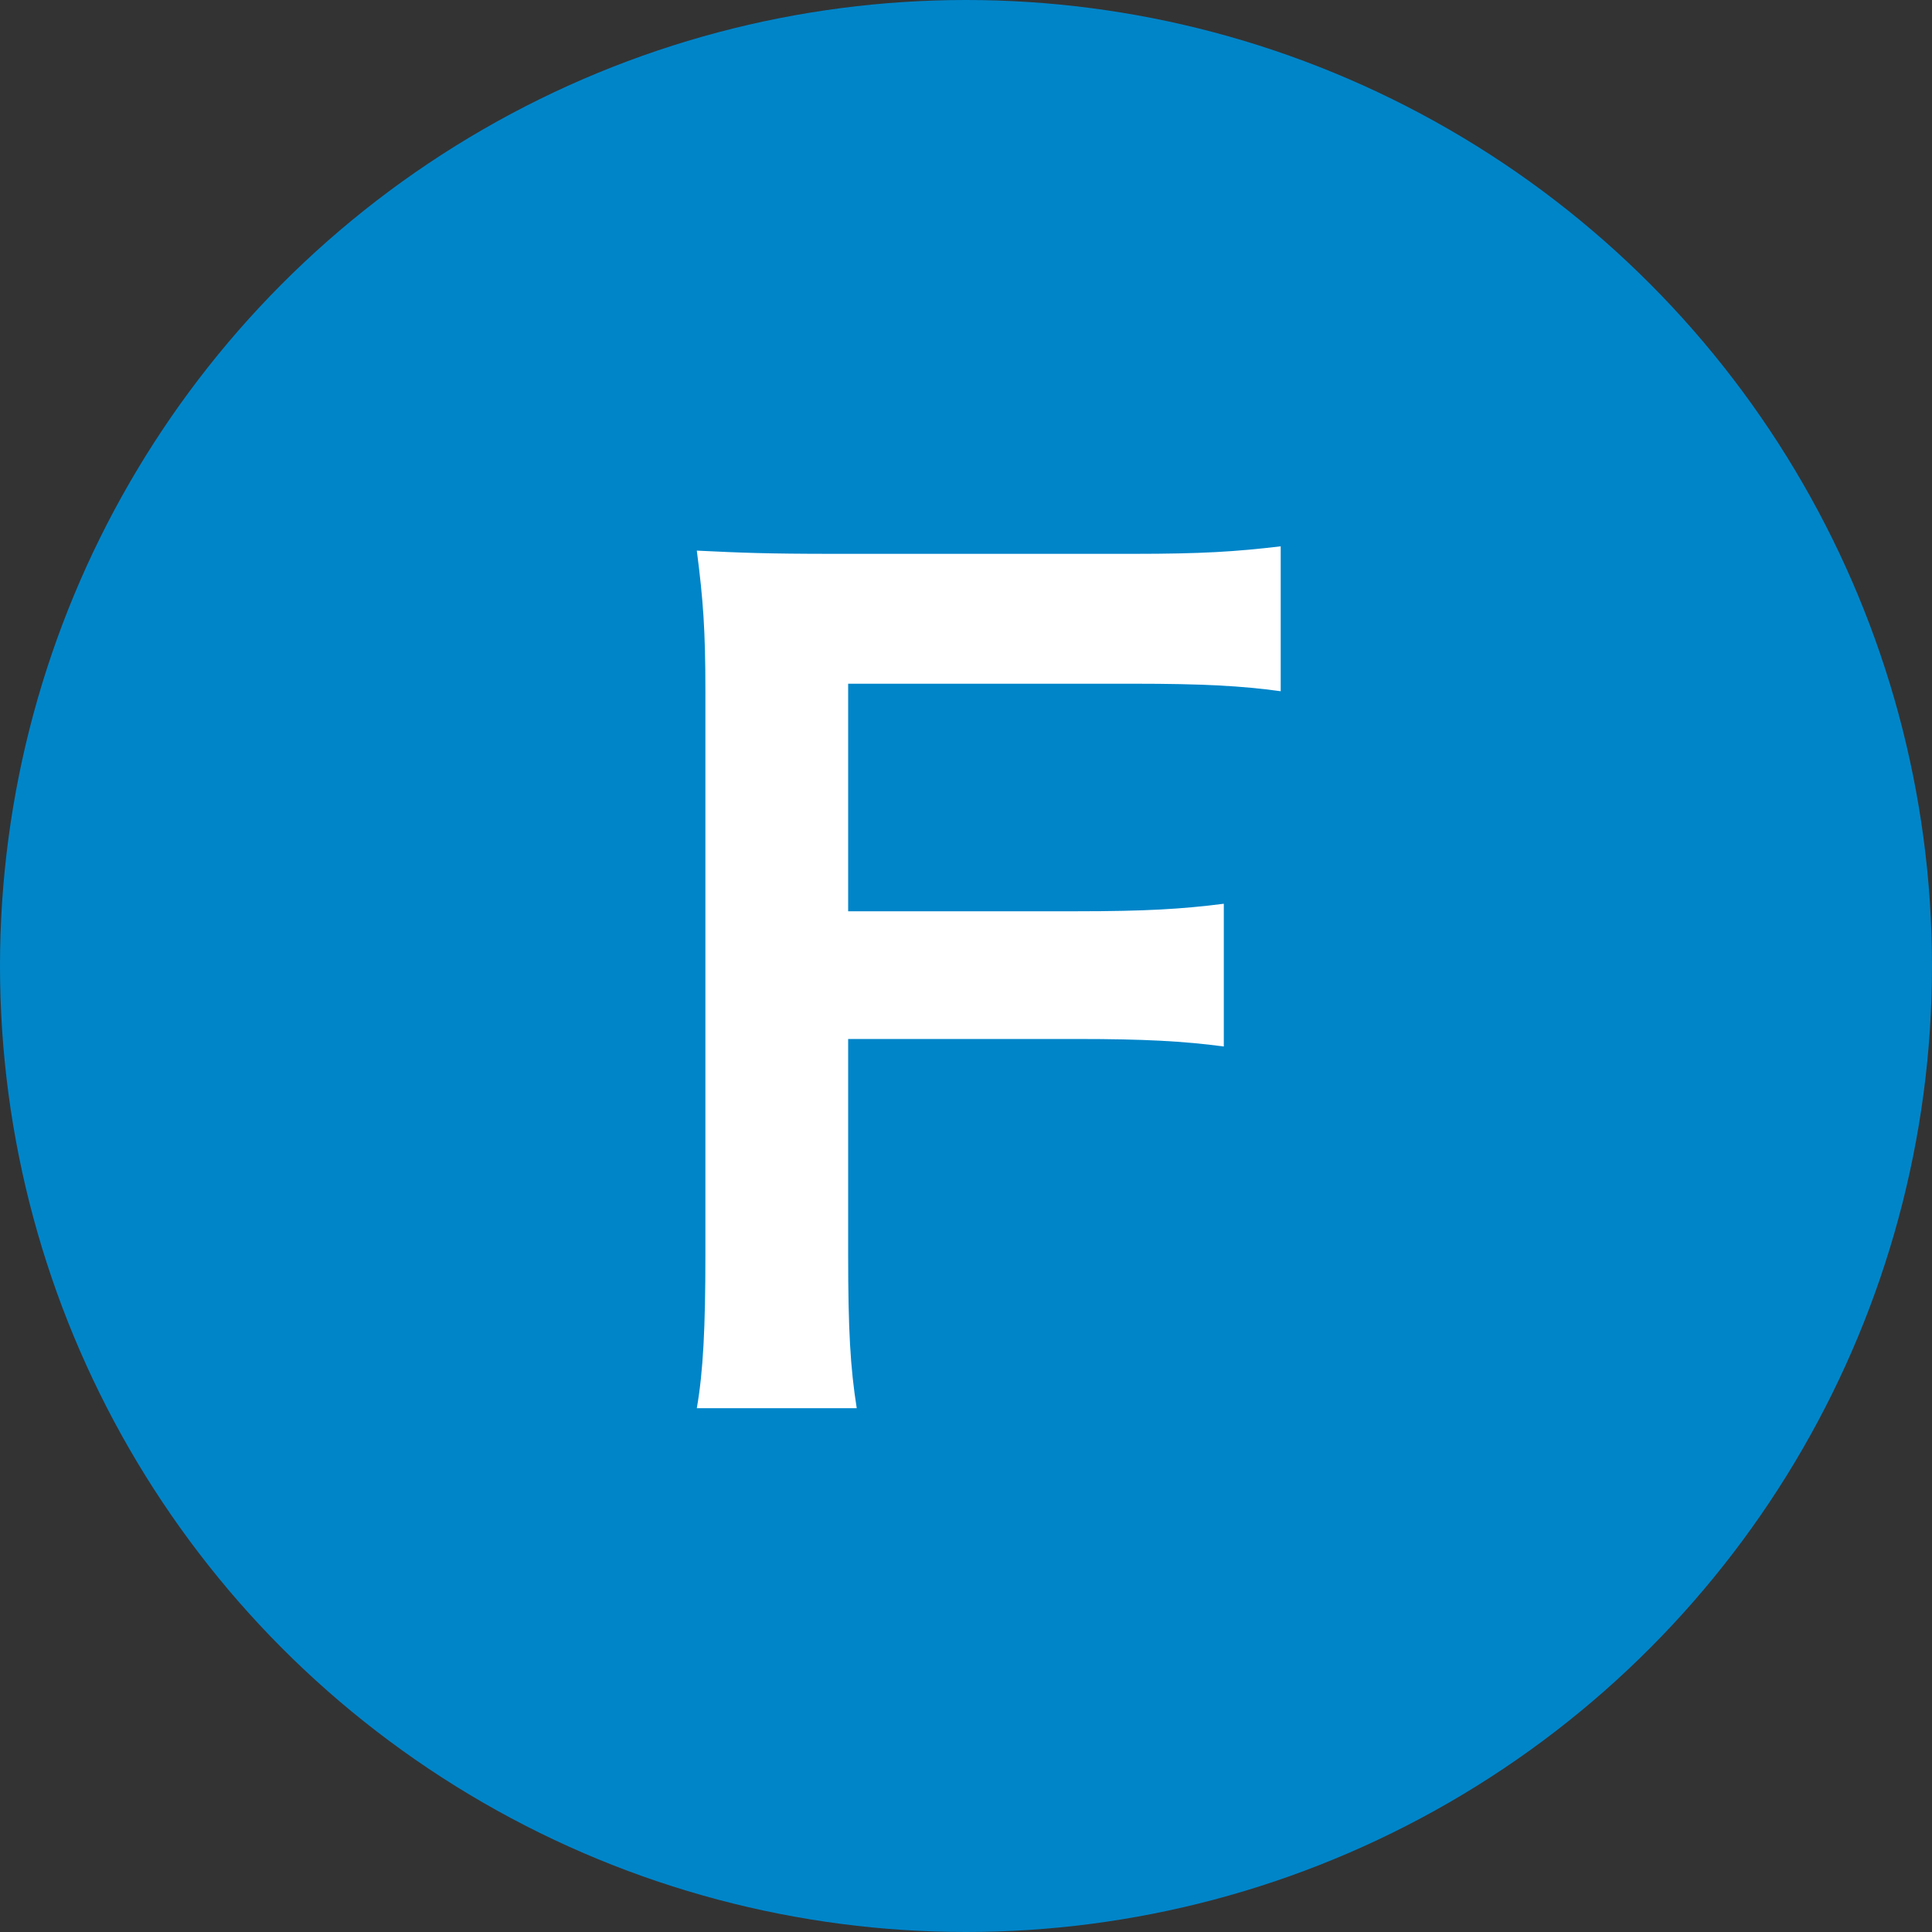
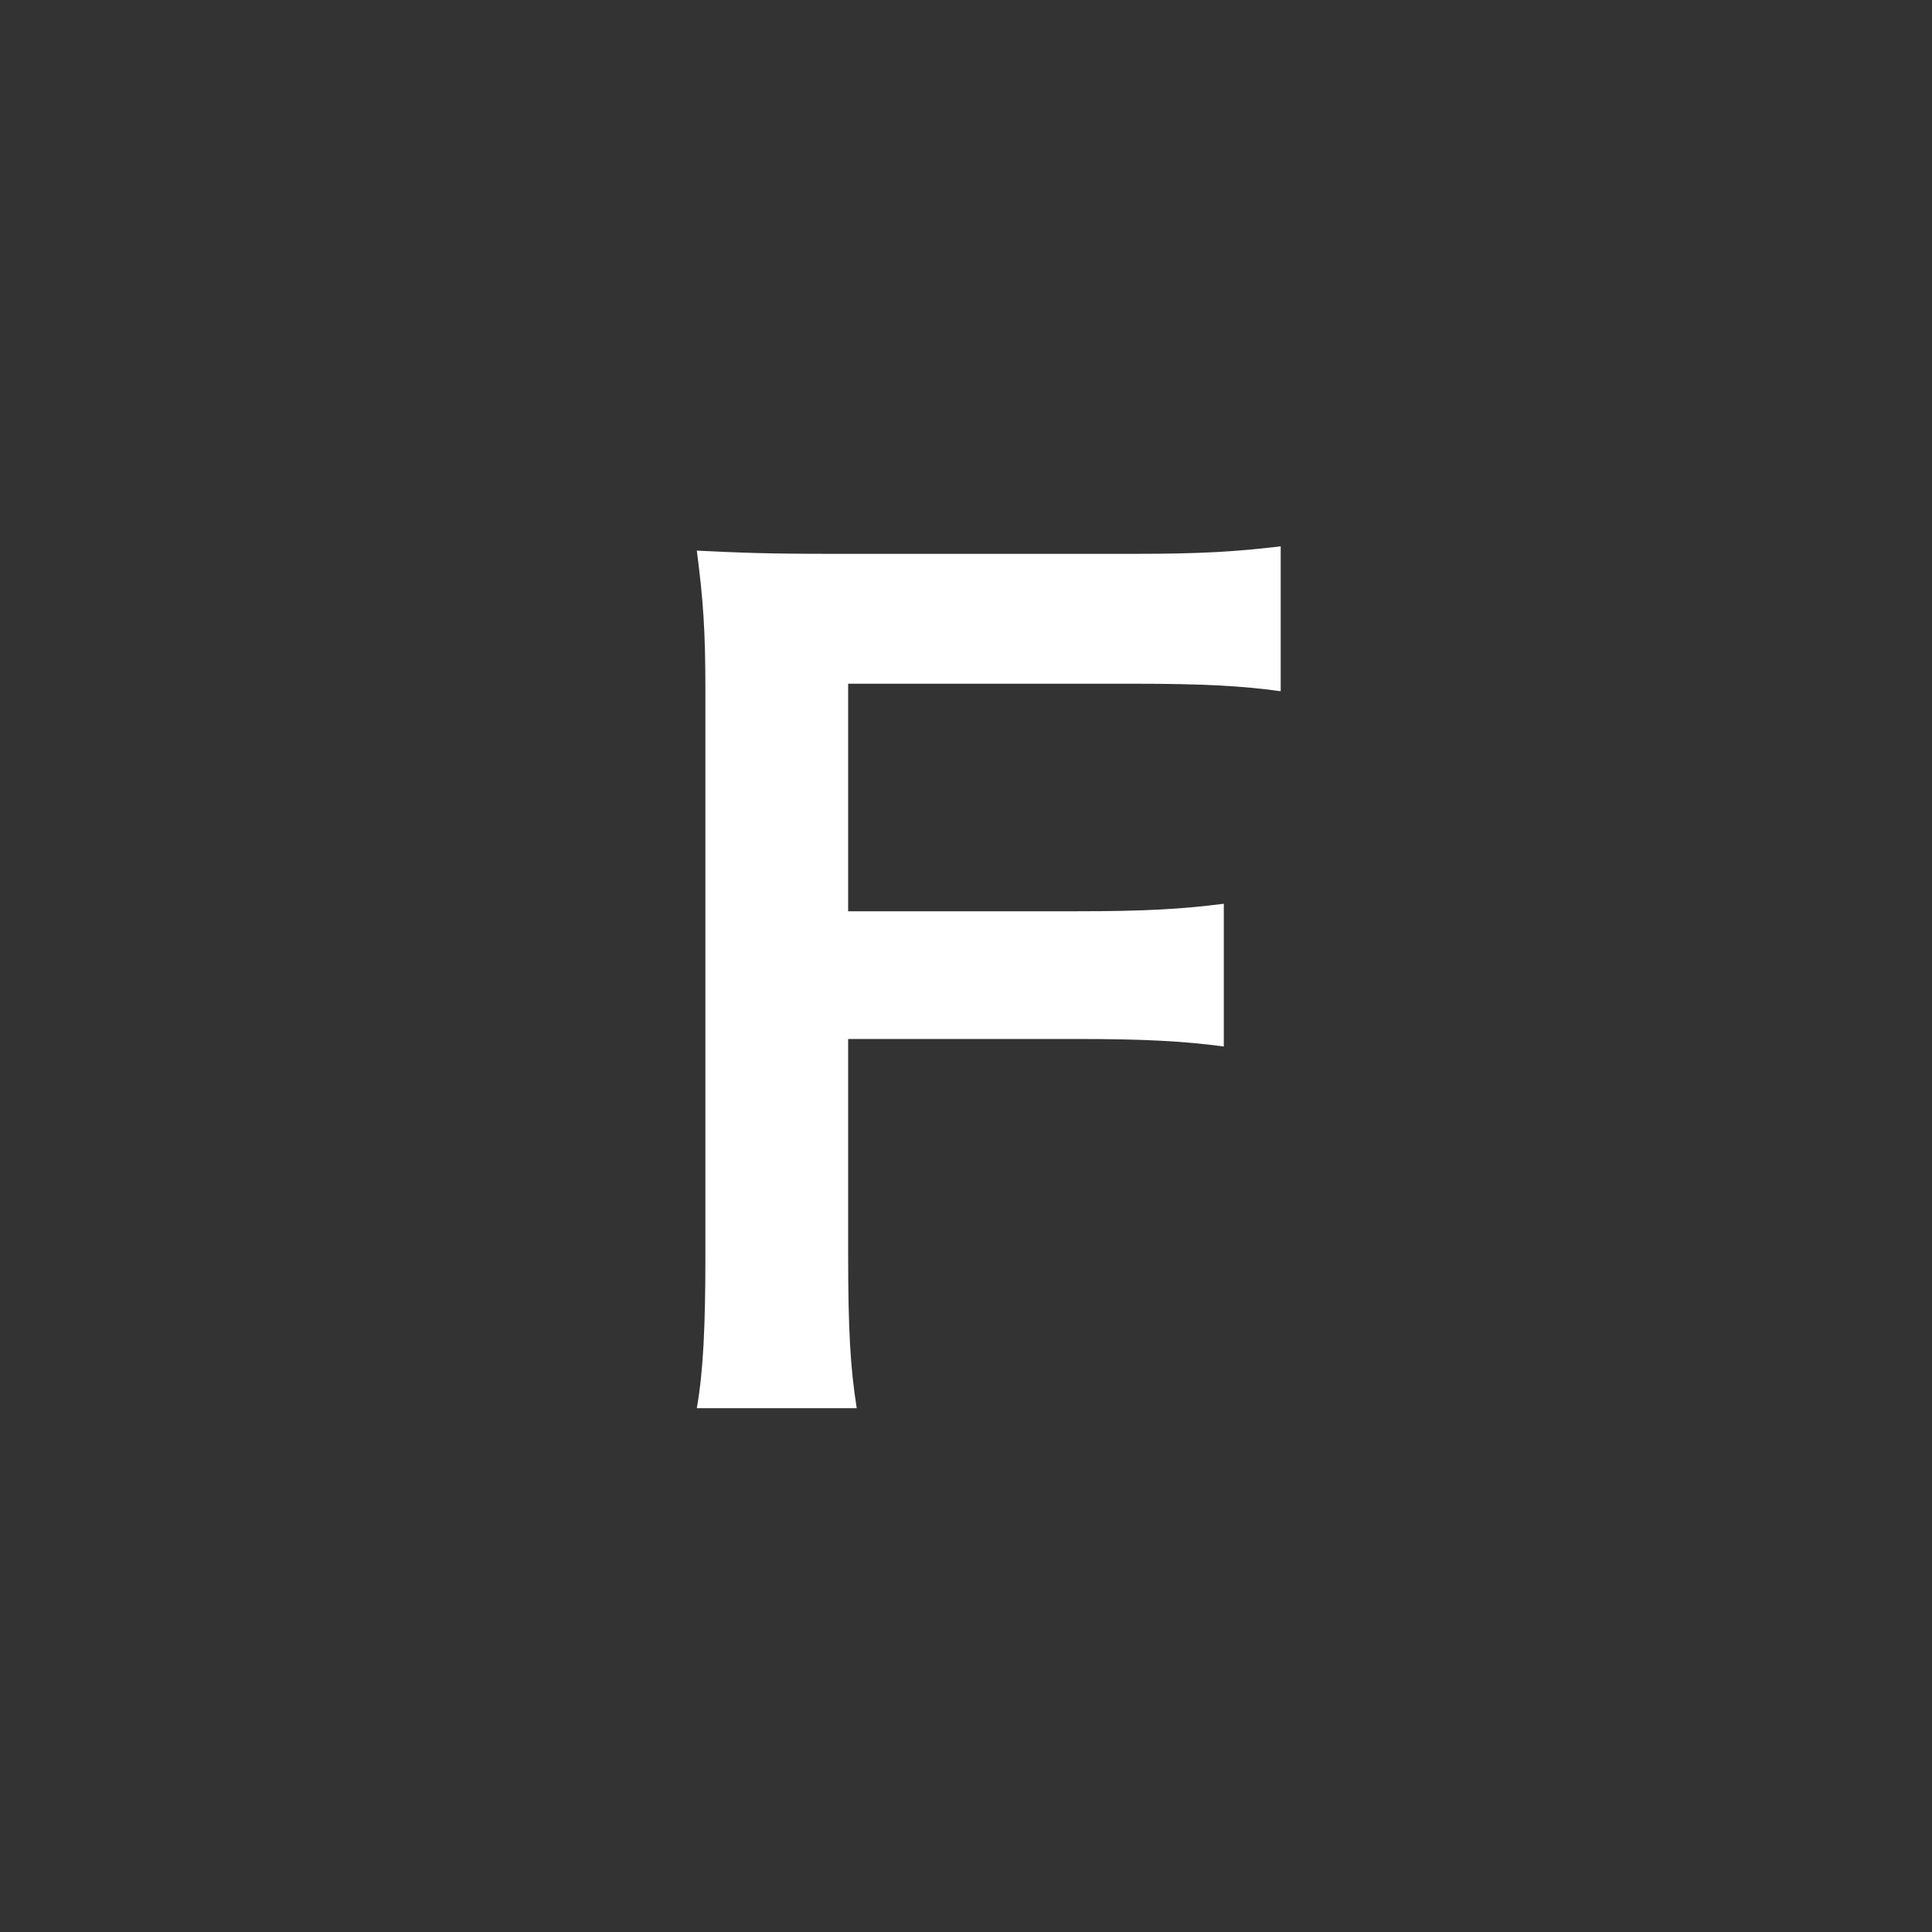
<svg xmlns="http://www.w3.org/2000/svg" width="18" height="18" viewBox="0 0 18 18" fill="none">
  <rect x="0" y="0" width="18" height="18" fill="#333333" stroke="none" />
-   <circle cx="9" cy="9" r="9" fill="#0085C9" />
  <path d="M7.902 9.68V11.68C7.902 12.39 7.922 12.74 7.982 13.12H6.492C6.552 12.78 6.572 12.36 6.572 11.7V6.43C6.572 5.88 6.552 5.59 6.492 5.13C6.902 5.15 7.152 5.16 7.762 5.16H10.562C11.192 5.16 11.512 5.14 11.932 5.09V6.44C11.572 6.39 11.202 6.37 10.562 6.37H7.902V8.49H10.042C10.662 8.49 11.012 8.47 11.402 8.42V9.75C11.032 9.7 10.652 9.68 10.042 9.68H7.902Z" fill="white" />
</svg>